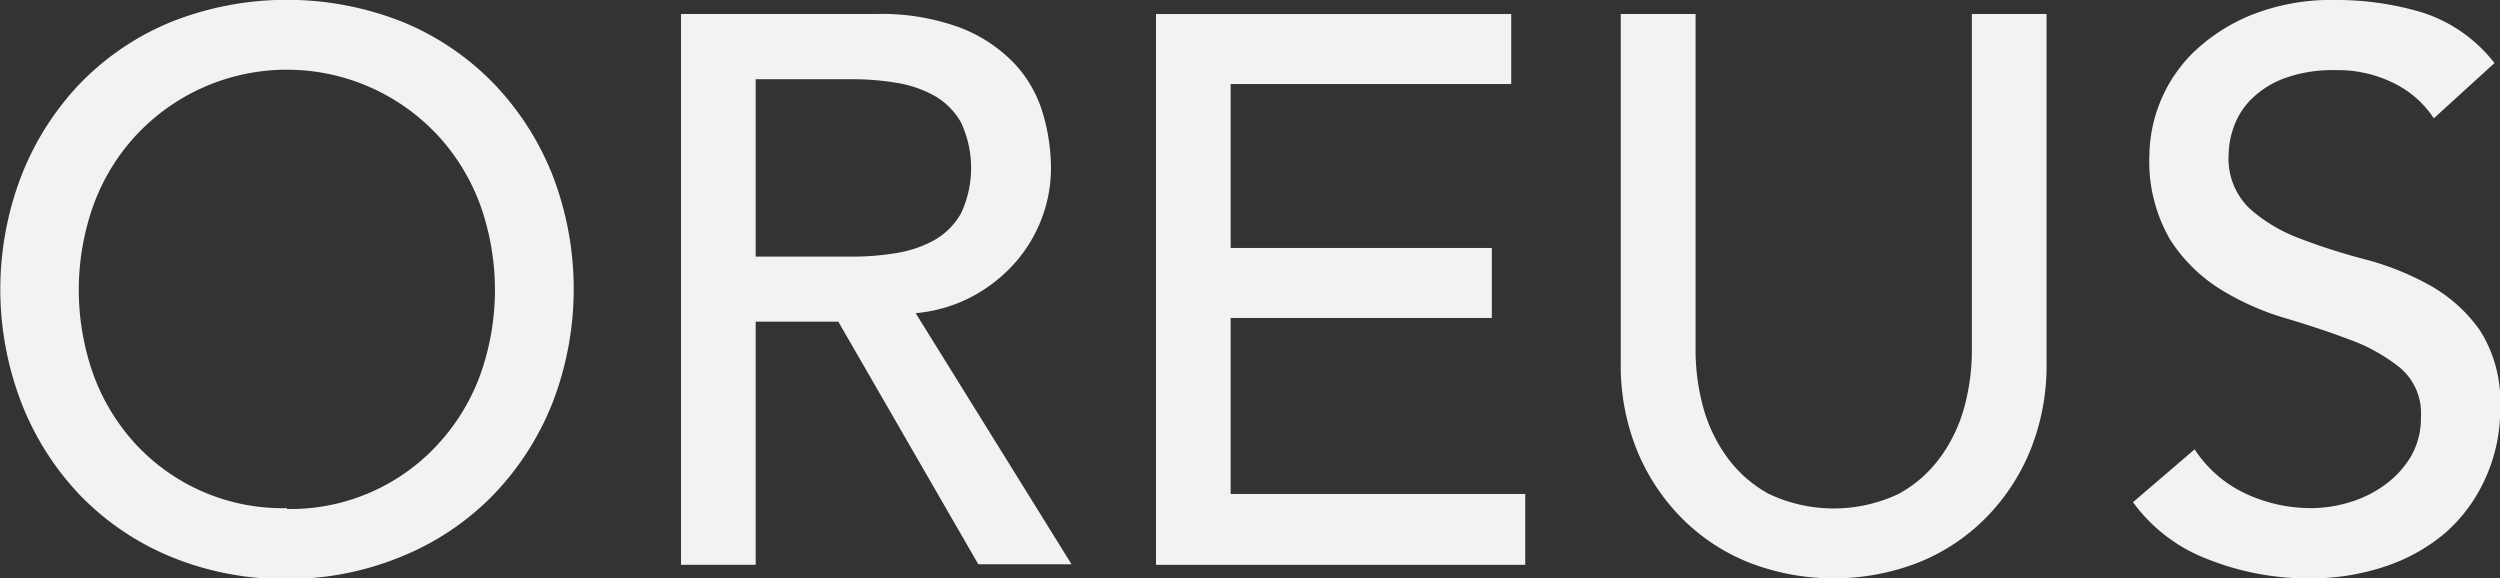
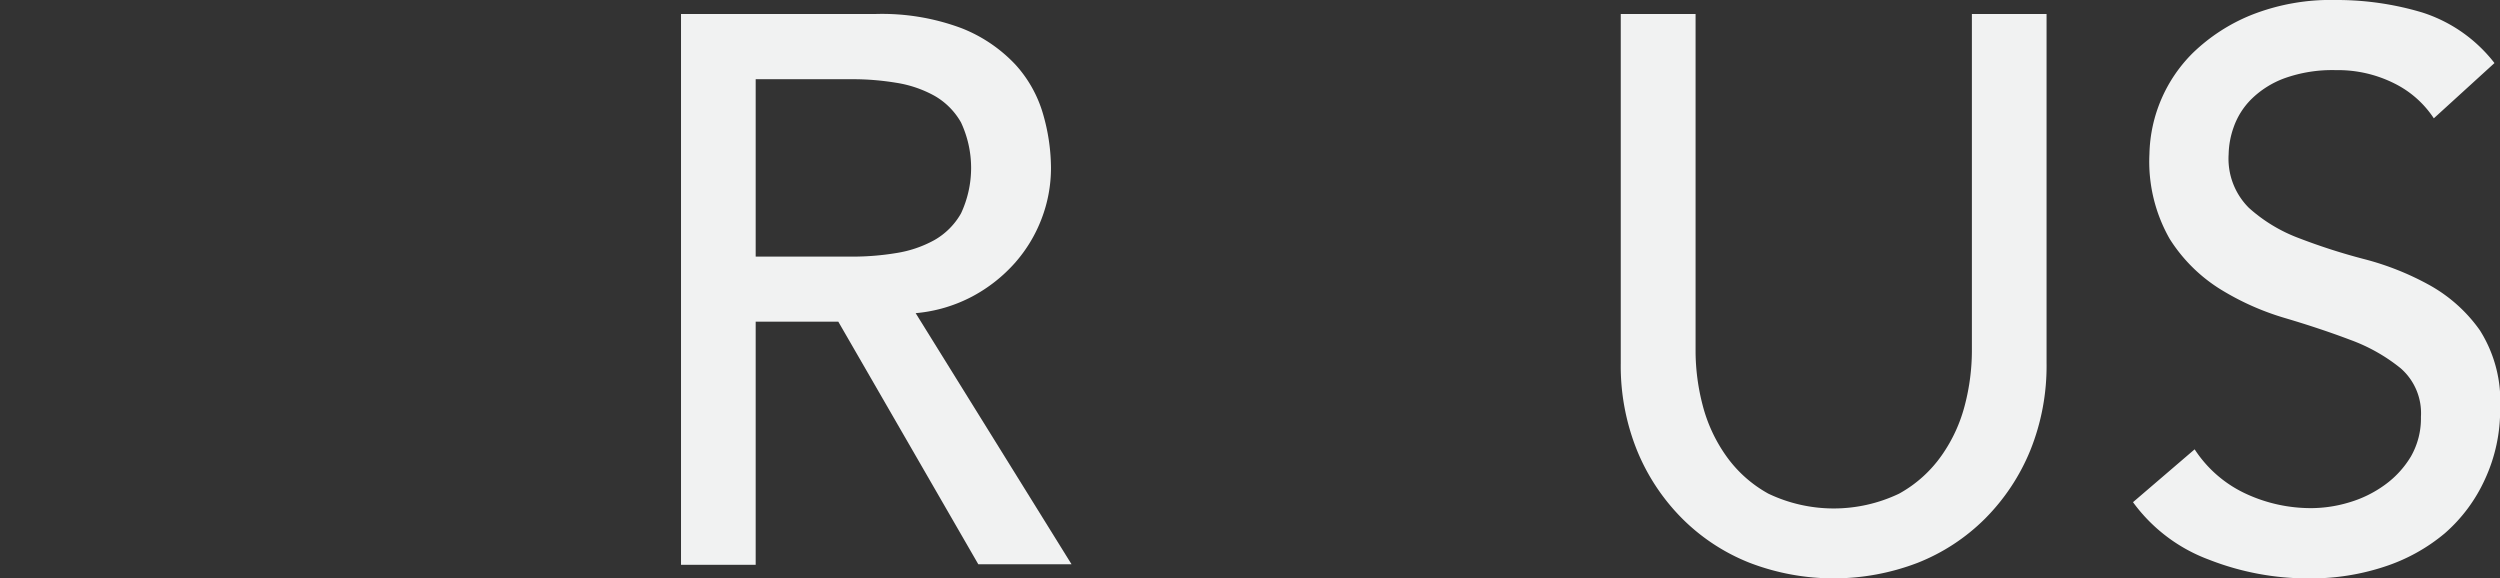
<svg xmlns="http://www.w3.org/2000/svg" id="Layer_1" data-name="Layer 1" viewBox="0 0 176.43 40.82">
  <rect x="0" y="0" width="176.43" height="40.82" fill="#333333" stroke="none" />
  <defs>
    <style>.cls-1{fill:#f1f2f2;}</style>
  </defs>
  <title>oreus</title>
-   <path class="cls-1" d="M166.72,96a21,21,0,0,1-8.17-1.56,19,19,0,0,1-6.39-4.31A19.88,19.88,0,0,1,148,83.62a22.31,22.31,0,0,1,0-16.13A19.89,19.89,0,0,1,152.15,61a19,19,0,0,1,6.39-4.31,22.15,22.15,0,0,1,16.35,0A19.05,19.05,0,0,1,181.28,61a19.92,19.92,0,0,1,4.17,6.47,22.31,22.31,0,0,1,0,16.13,19.91,19.91,0,0,1-4.17,6.47,19,19,0,0,1-6.39,4.31A21,21,0,0,1,166.72,96Zm0-4.94a14.12,14.12,0,0,0,10.64-4.55,14.64,14.64,0,0,0,3-4.91,17.83,17.83,0,0,0,0-12,14.65,14.65,0,0,0-3-4.91,14.55,14.55,0,0,0-21.29,0,14.62,14.62,0,0,0-3,4.91,17.83,17.83,0,0,0,0,12,14.61,14.61,0,0,0,3,4.91A14.12,14.12,0,0,0,166.72,91Z" transform="translate(-146.47 -55.14)" />
  <path class="cls-1" d="M194.53,56.13h13.66a16,16,0,0,1,6.14,1,10.46,10.46,0,0,1,3.81,2.58,8.8,8.8,0,0,1,1.95,3.51,13.87,13.87,0,0,1,.55,3.76,10,10,0,0,1-.66,3.59,10.16,10.16,0,0,1-1.89,3.13,10.82,10.82,0,0,1-3,2.36,10.5,10.5,0,0,1-4,1.18l11,17.72h-6.58l-9.88-17.12H199.8V95h-5.27Zm5.27,17.12h6.91a18.83,18.83,0,0,0,3-.25,8.19,8.19,0,0,0,2.69-.91,5,5,0,0,0,1.89-1.89,7.58,7.58,0,0,0,0-6.42,5,5,0,0,0-1.89-1.89,8.18,8.18,0,0,0-2.69-.91,18.83,18.83,0,0,0-3-.25H199.8Z" transform="translate(-146.47 -55.14)" />
-   <path class="cls-1" d="M228.05,56.13h25.07v4.94H233.32V72.64h18.43v4.94H233.32V90h20.79V95H228.05Z" transform="translate(-146.47 -55.14)" />
  <path class="cls-1" d="M266.13,56.13V79.94a15.27,15.27,0,0,0,.49,3.76,10.87,10.87,0,0,0,1.65,3.59,8.93,8.93,0,0,0,3,2.69,10.71,10.71,0,0,0,9.22,0,8.94,8.94,0,0,0,3-2.69,10.86,10.86,0,0,0,1.65-3.59,15.28,15.28,0,0,0,.49-3.76V56.13h5.27V80.76a15.93,15.93,0,0,1-1.15,6.17,14.68,14.68,0,0,1-3.18,4.8,14,14,0,0,1-4.77,3.13,16.55,16.55,0,0,1-11.85,0,14,14,0,0,1-4.77-3.13,14.66,14.66,0,0,1-3.18-4.8,15.92,15.92,0,0,1-1.15-6.17V56.13Z" transform="translate(-146.47 -55.14)" />
  <path class="cls-1" d="M301.35,86.85A8.65,8.65,0,0,0,305,90a10.9,10.9,0,0,0,4.58,1,9.34,9.34,0,0,0,2.69-.41,8.18,8.18,0,0,0,2.5-1.23,6.74,6.74,0,0,0,1.84-2,5.4,5.4,0,0,0,.71-2.8,4.2,4.2,0,0,0-1.43-3.43,12.36,12.36,0,0,0-3.54-2q-2.11-.8-4.61-1.54a18.73,18.73,0,0,1-4.61-2.06A11.26,11.26,0,0,1,299.59,72a11,11,0,0,1-1.43-6,10.35,10.35,0,0,1,3.07-7.13,12.86,12.86,0,0,1,4.09-2.66,15.21,15.21,0,0,1,6-1.07,21,21,0,0,1,6.09.88,10.47,10.47,0,0,1,5.1,3.57l-4.28,3.9a7.11,7.11,0,0,0-2.8-2.47,8.86,8.86,0,0,0-4.11-.93,10,10,0,0,0-3.65.58,6.55,6.55,0,0,0-2.33,1.48,5.23,5.23,0,0,0-1.23,1.95,6,6,0,0,0-.36,1.92,4.89,4.89,0,0,0,1.43,3.79,11.07,11.07,0,0,0,3.54,2.14,42.64,42.64,0,0,0,4.61,1.48,19.75,19.75,0,0,1,4.61,1.84,10.74,10.74,0,0,1,3.54,3.18,9.36,9.36,0,0,1,1.43,5.51,11.61,11.61,0,0,1-1.07,5A11.19,11.19,0,0,1,319,92.78a12.78,12.78,0,0,1-4.28,2.36,16.55,16.55,0,0,1-5.27.82,19.15,19.15,0,0,1-7.08-1.32A11.63,11.63,0,0,1,297,90.58Z" transform="translate(-146.47 -55.14)" />
</svg>